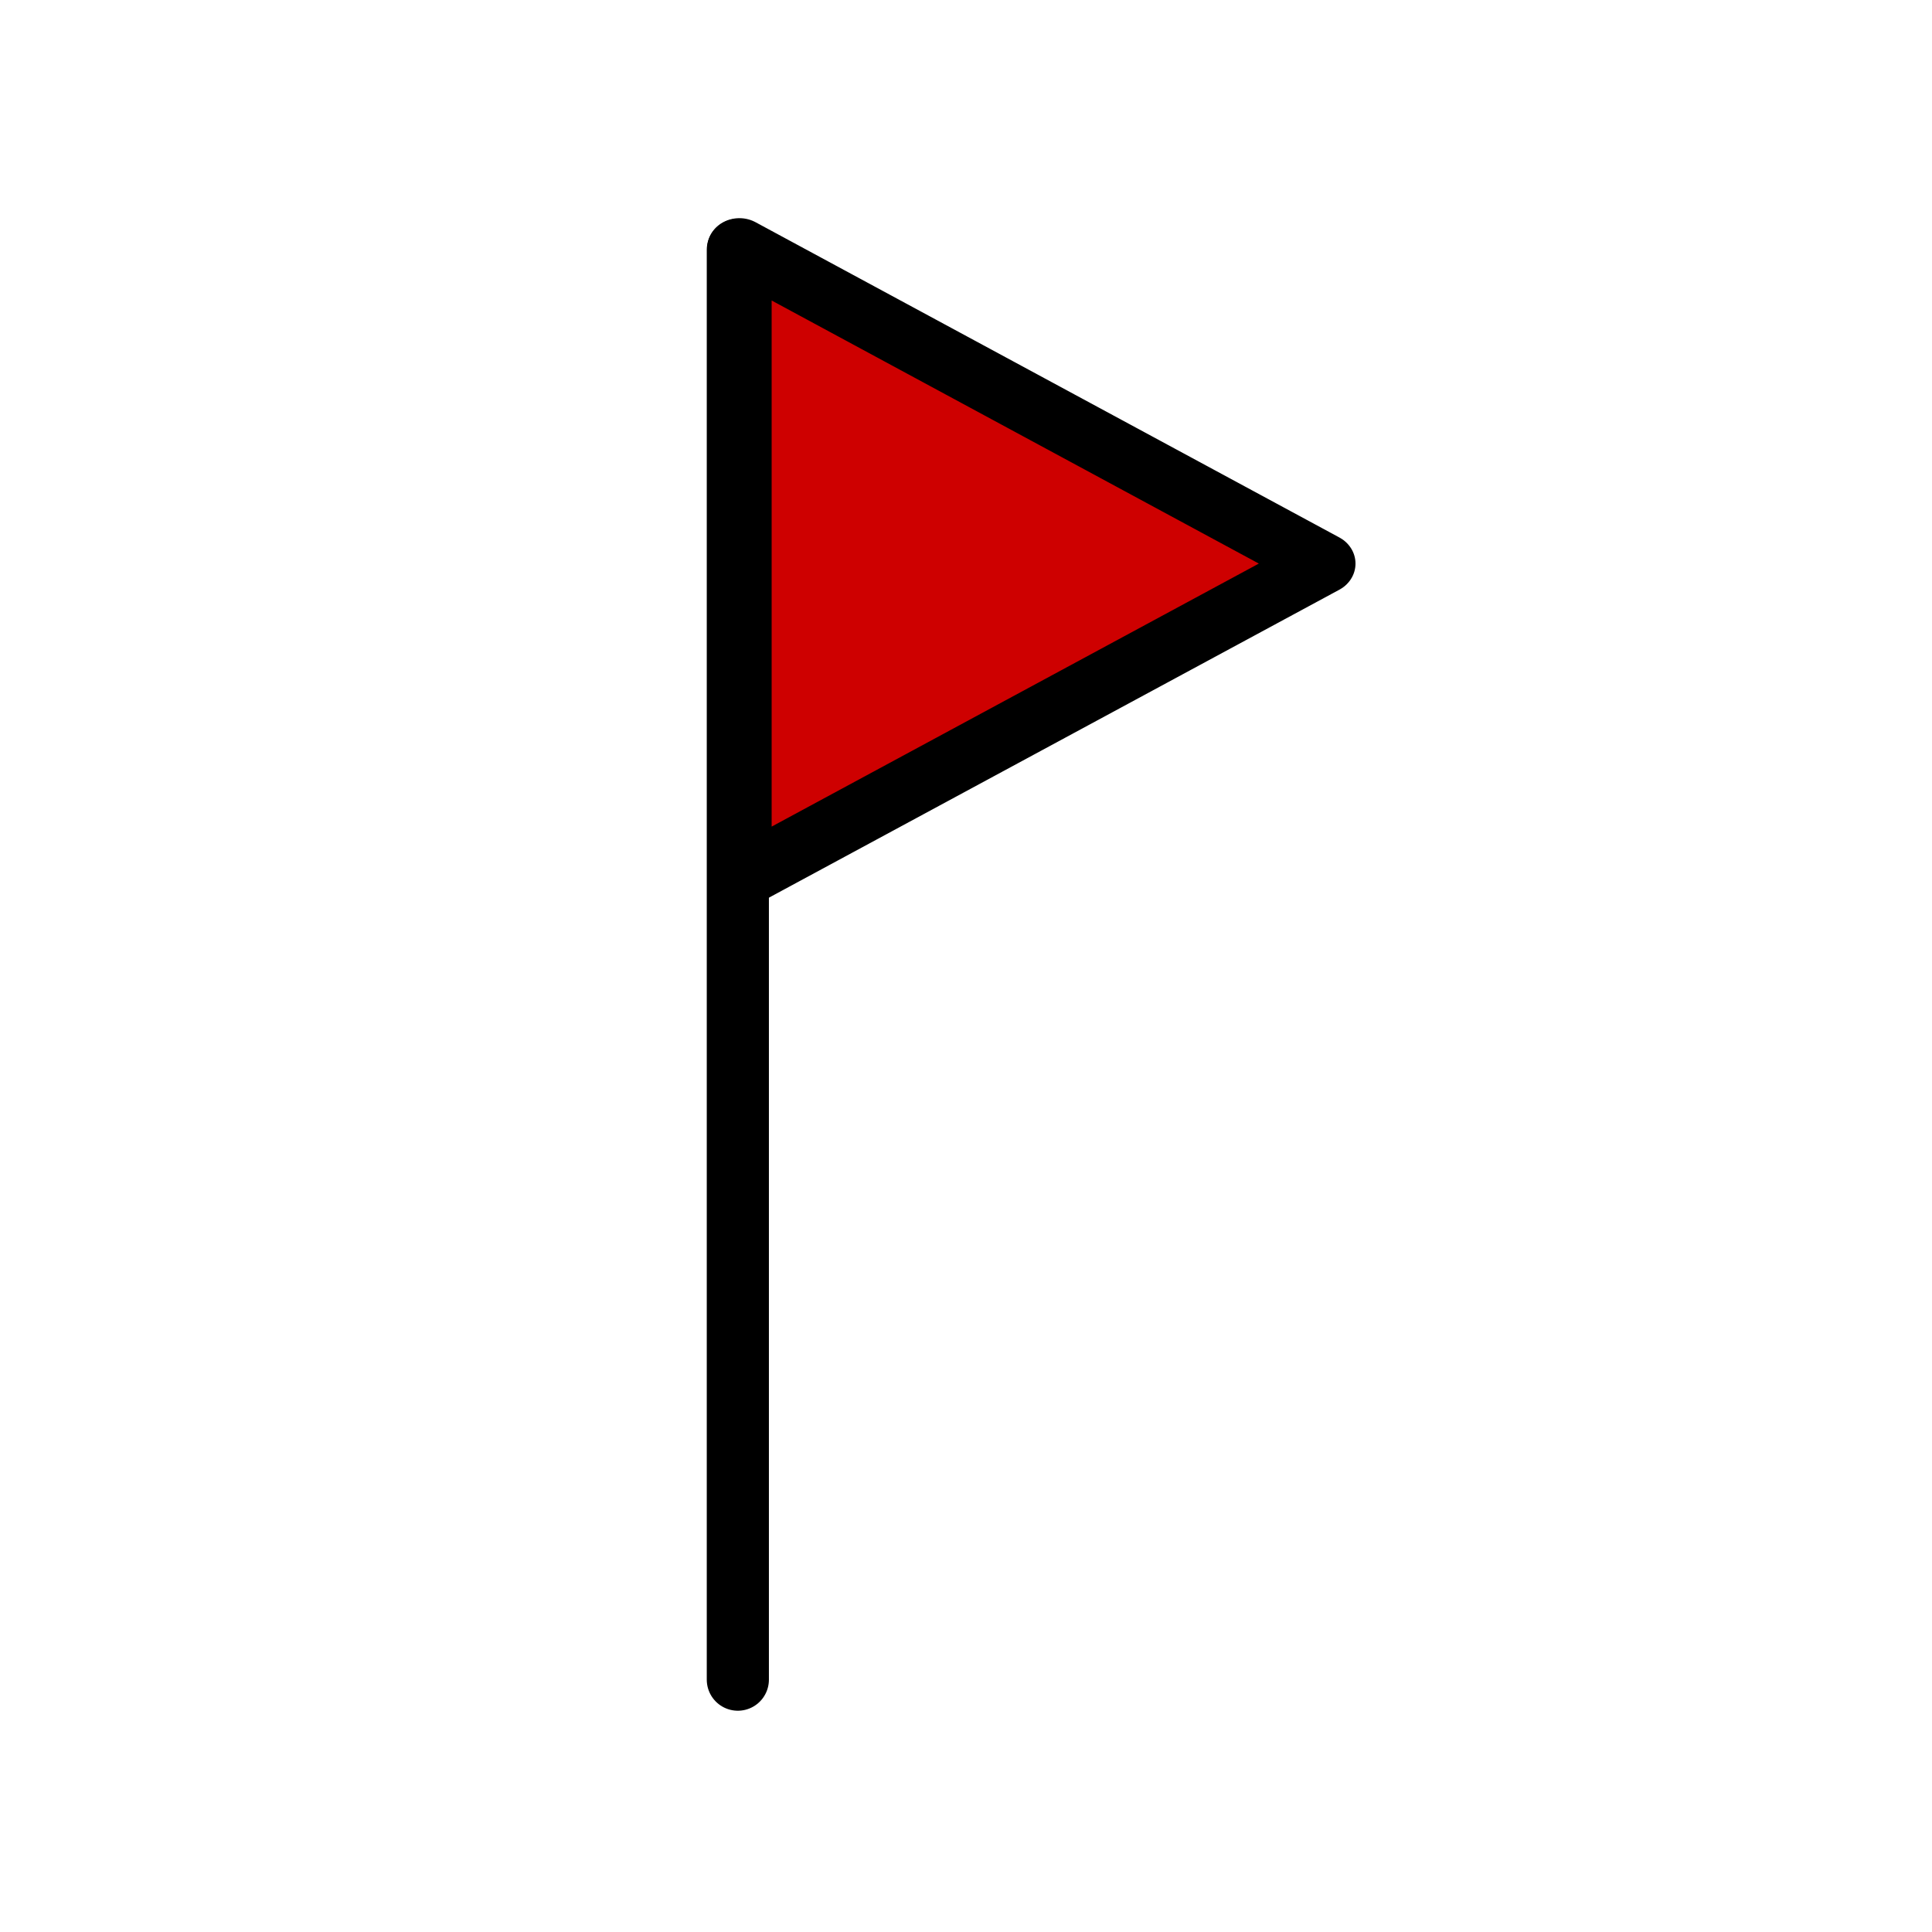
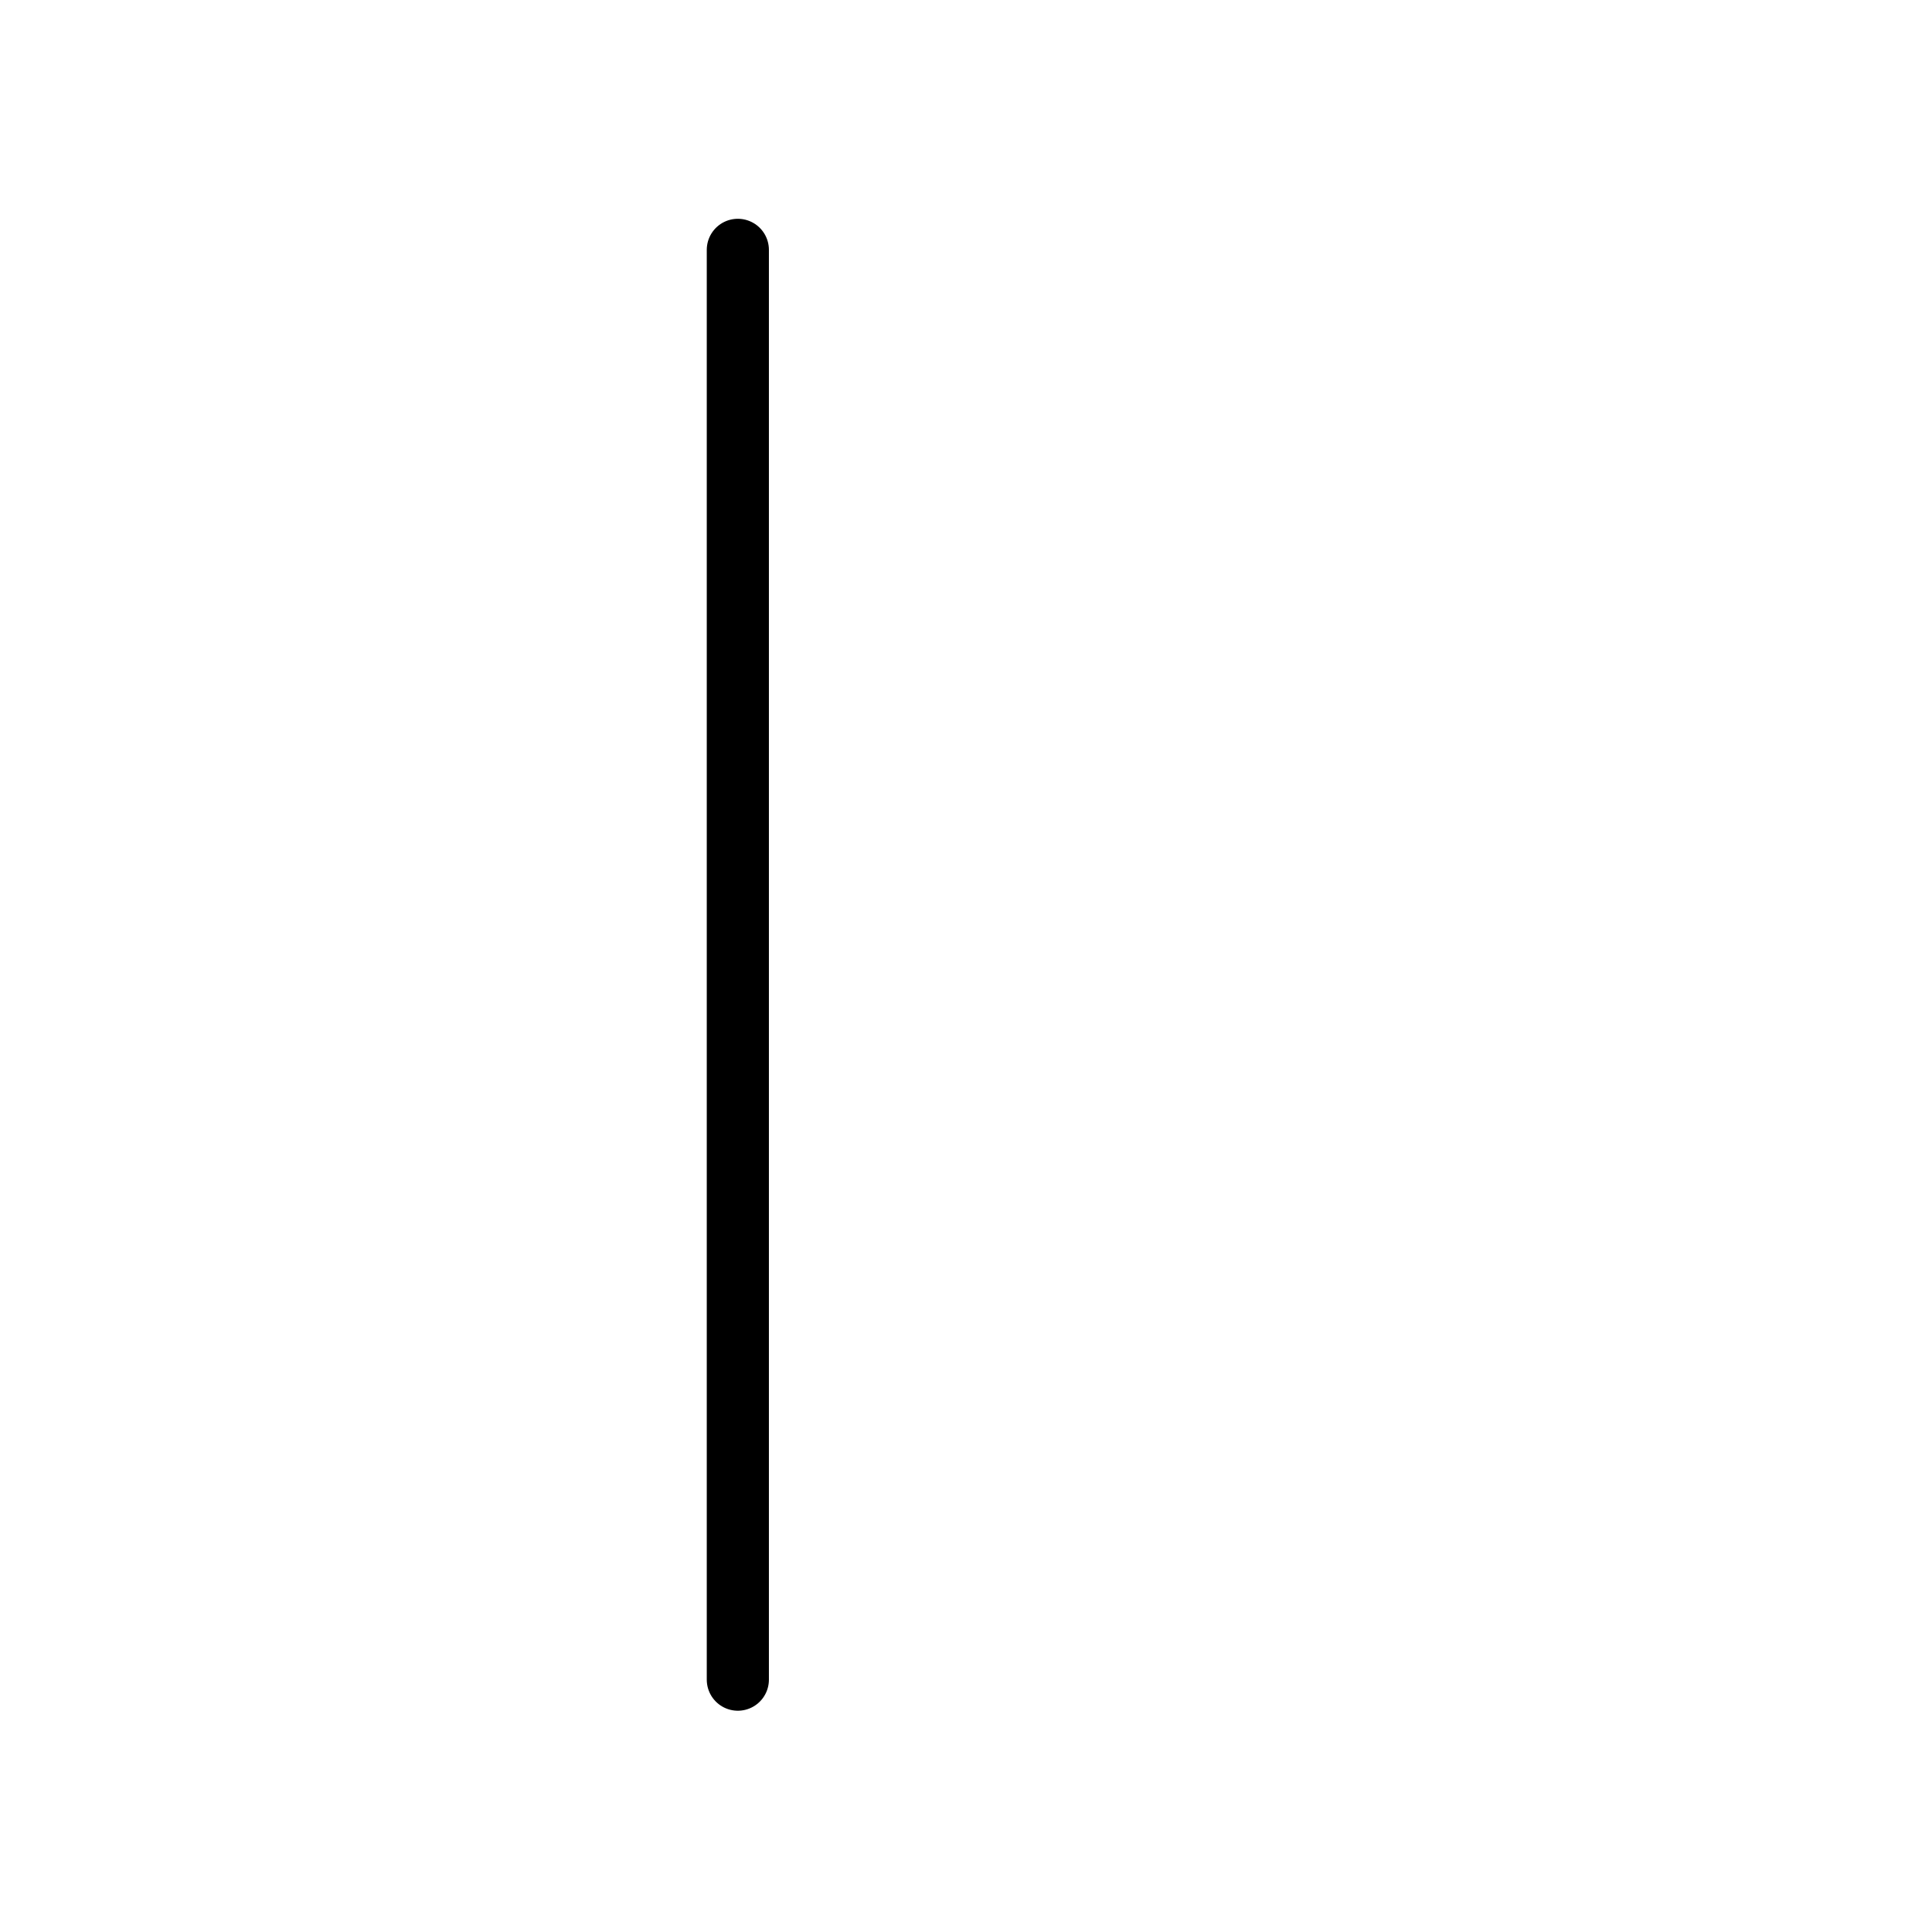
- <svg xmlns="http://www.w3.org/2000/svg" xmlns:ns1="http://sodipodi.sourceforge.net/DTD/sodipodi-0.dtd" xmlns:ns2="http://www.inkscape.org/namespaces/inkscape" version="1.1" width="31" height="31" viewBox="0 0 31 31" preserveAspectRatio="xMinYMin meet">
+ <svg xmlns="http://www.w3.org/2000/svg" xmlns:ns1="http://www.inkscape.org/namespaces/inkscape" version="1.1" width="31" height="31" viewBox="0 0 31 31" preserveAspectRatio="xMinYMin meet">
  <g transform="translate(3.5 3.5)">
    <g transform="rotate(0 12 12)">
      <g>
        <g>
-           <path ns1:type="star" id="path4774" ns1:sides="3" ns1:cx="11.694916" ns1:cy="5.4915252" ns1:r1="5.8528838" ns1:r2="2.9264417" ns1:arg1="2.0943951" ns1:arg2="3.1415927" ns2:flatsided="true" ns2:rounded="0" ns2:randomized="0" d="m 8.768,10.56 0,-10.137 L 17.548,5.492 Z" ns2:transform-center-x="-1.5613875" transform="matrix(1.067,0,0,0.998,-0.991,0.062)" fill="#ce0000" stroke="#000000" stroke-linejoin="round" stroke-linecap="round" stroke-width="0.969" />
-           <path d="m 8.339,23.451 c 0,-22.942 0,-22.942 0,-22.942" id="path4776" ns2:connector-curvature="0" fill="none" fill-rule="evenodd" stroke="#000000" stroke-linecap="round" stroke-width="0.997" />
+           <path d="m 8.339,23.451 c 0,-22.942 0,-22.942 0,-22.942" id="path4776" ns1:connector-curvature="0" fill="none" fill-rule="evenodd" stroke="#000000" stroke-linecap="round" stroke-width="0.997" />
        </g>
      </g>
    </g>
  </g>
</svg>